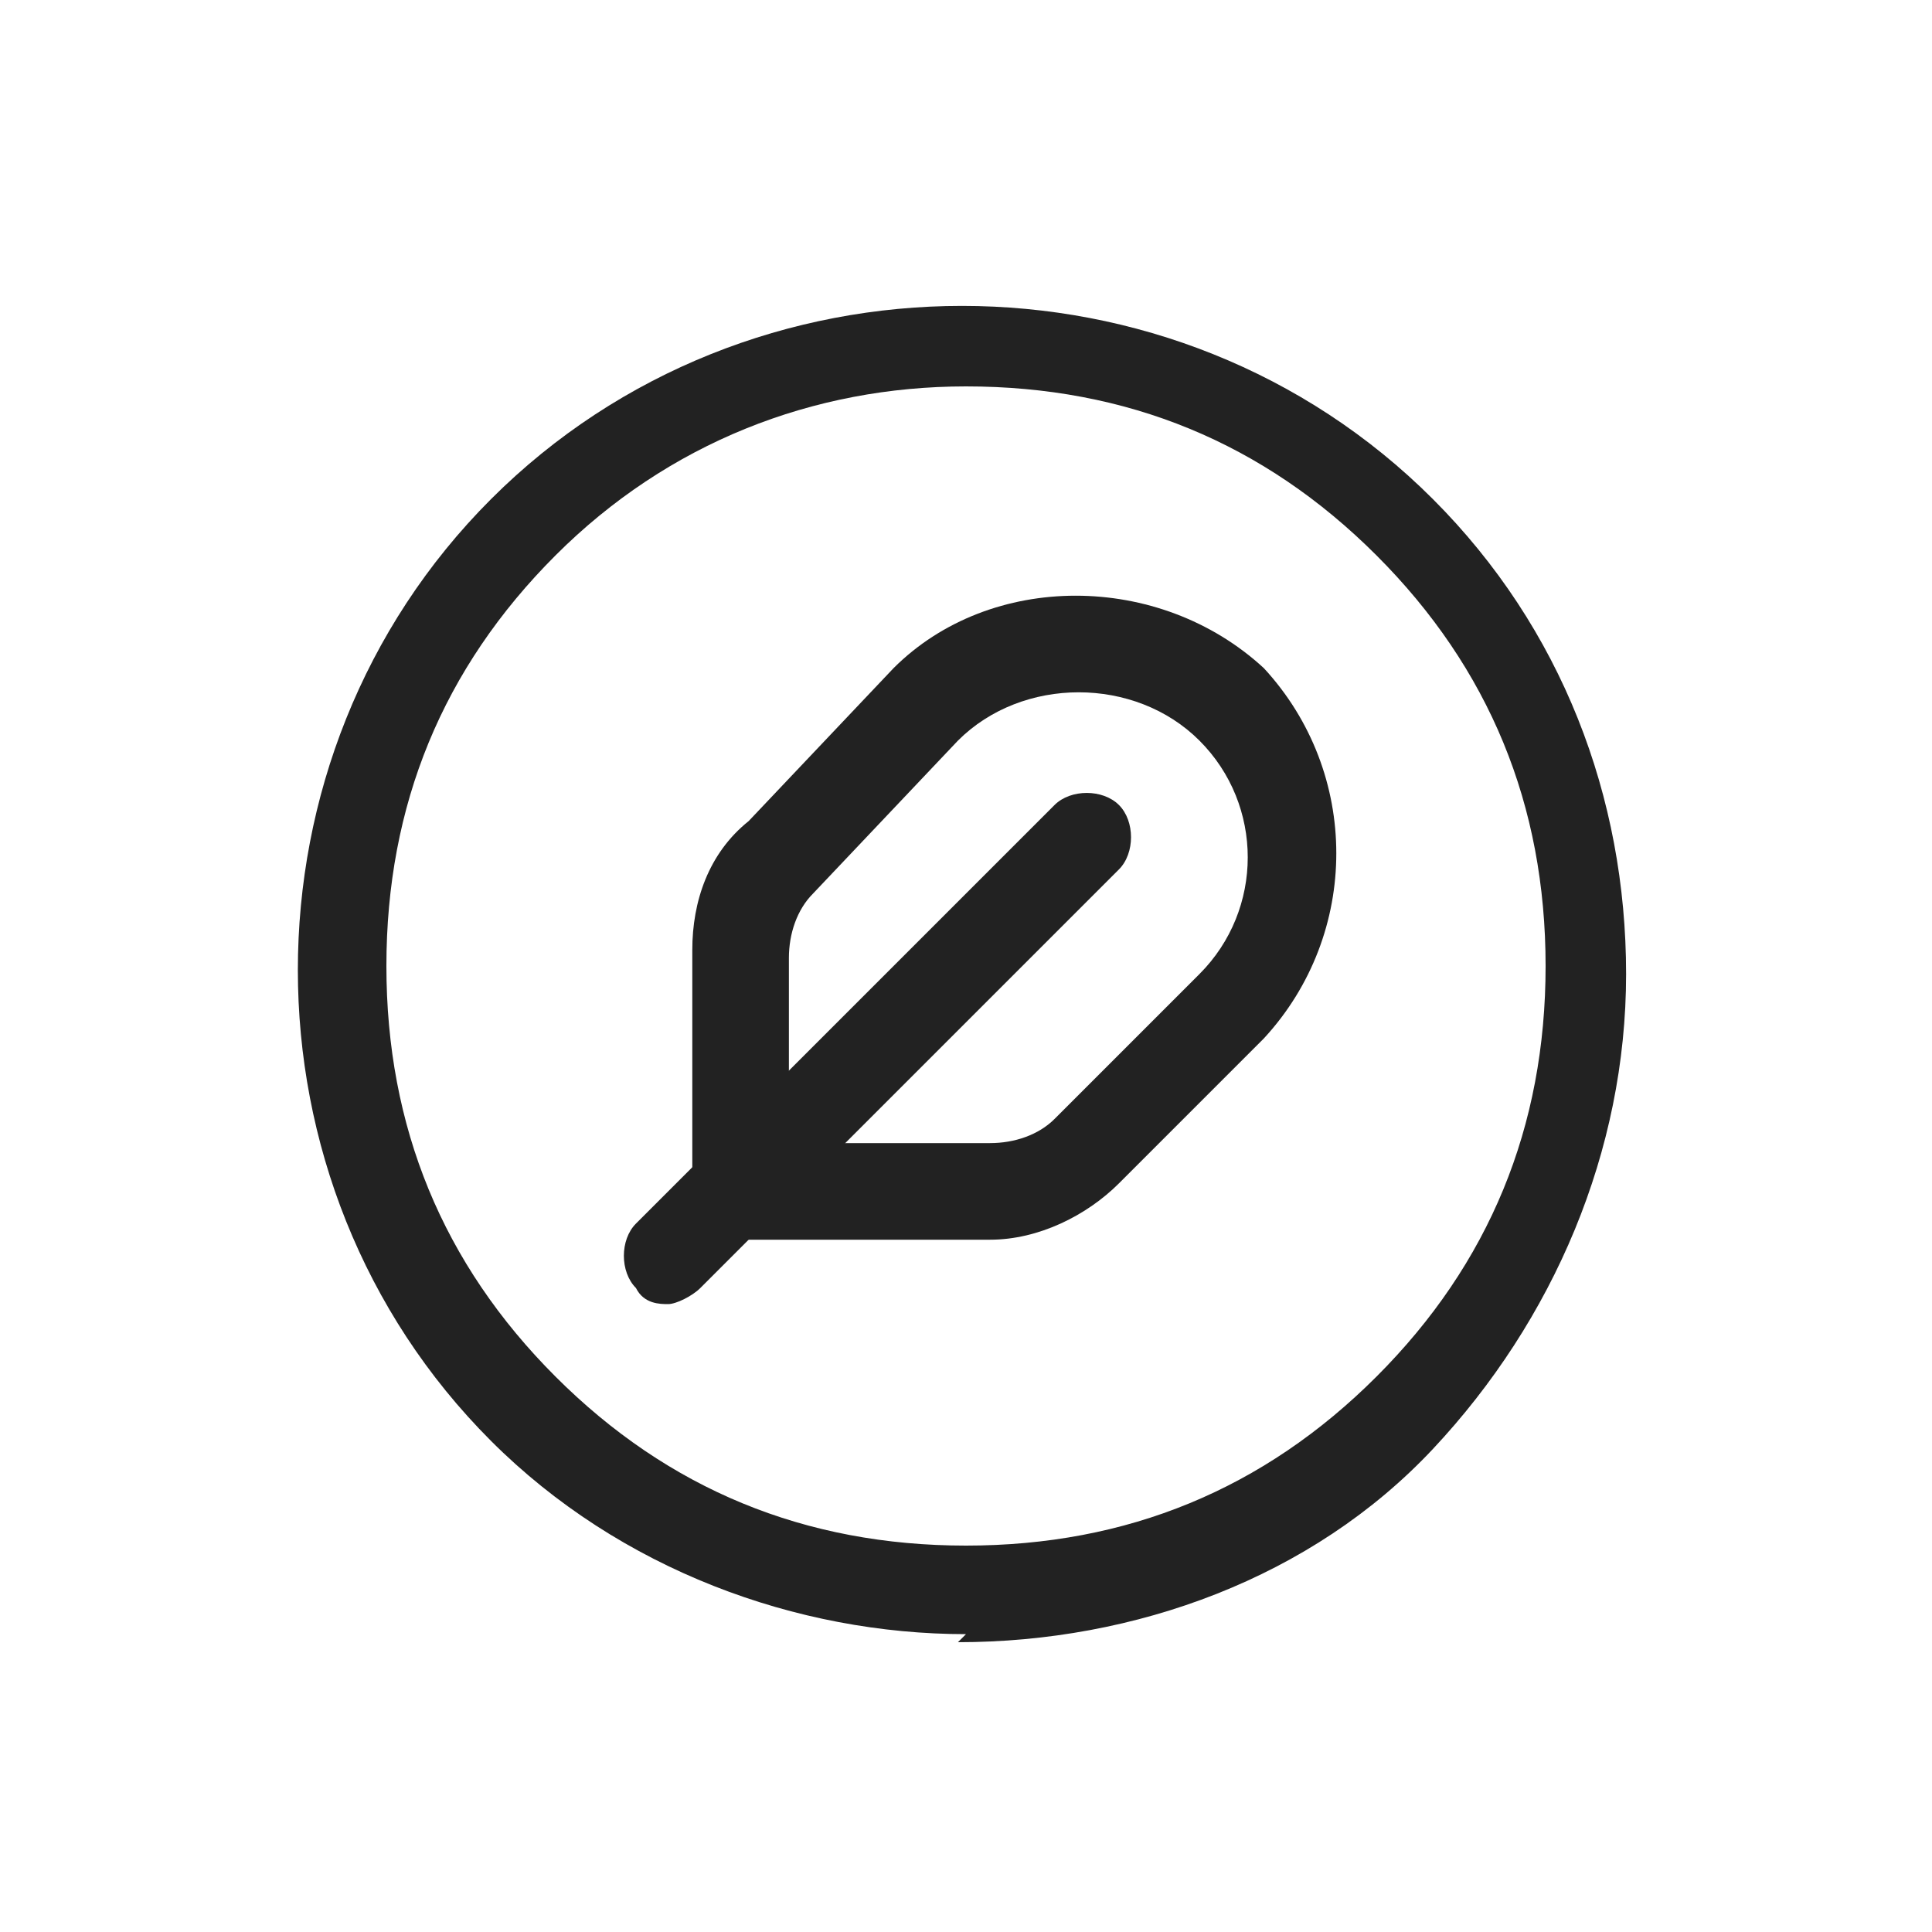
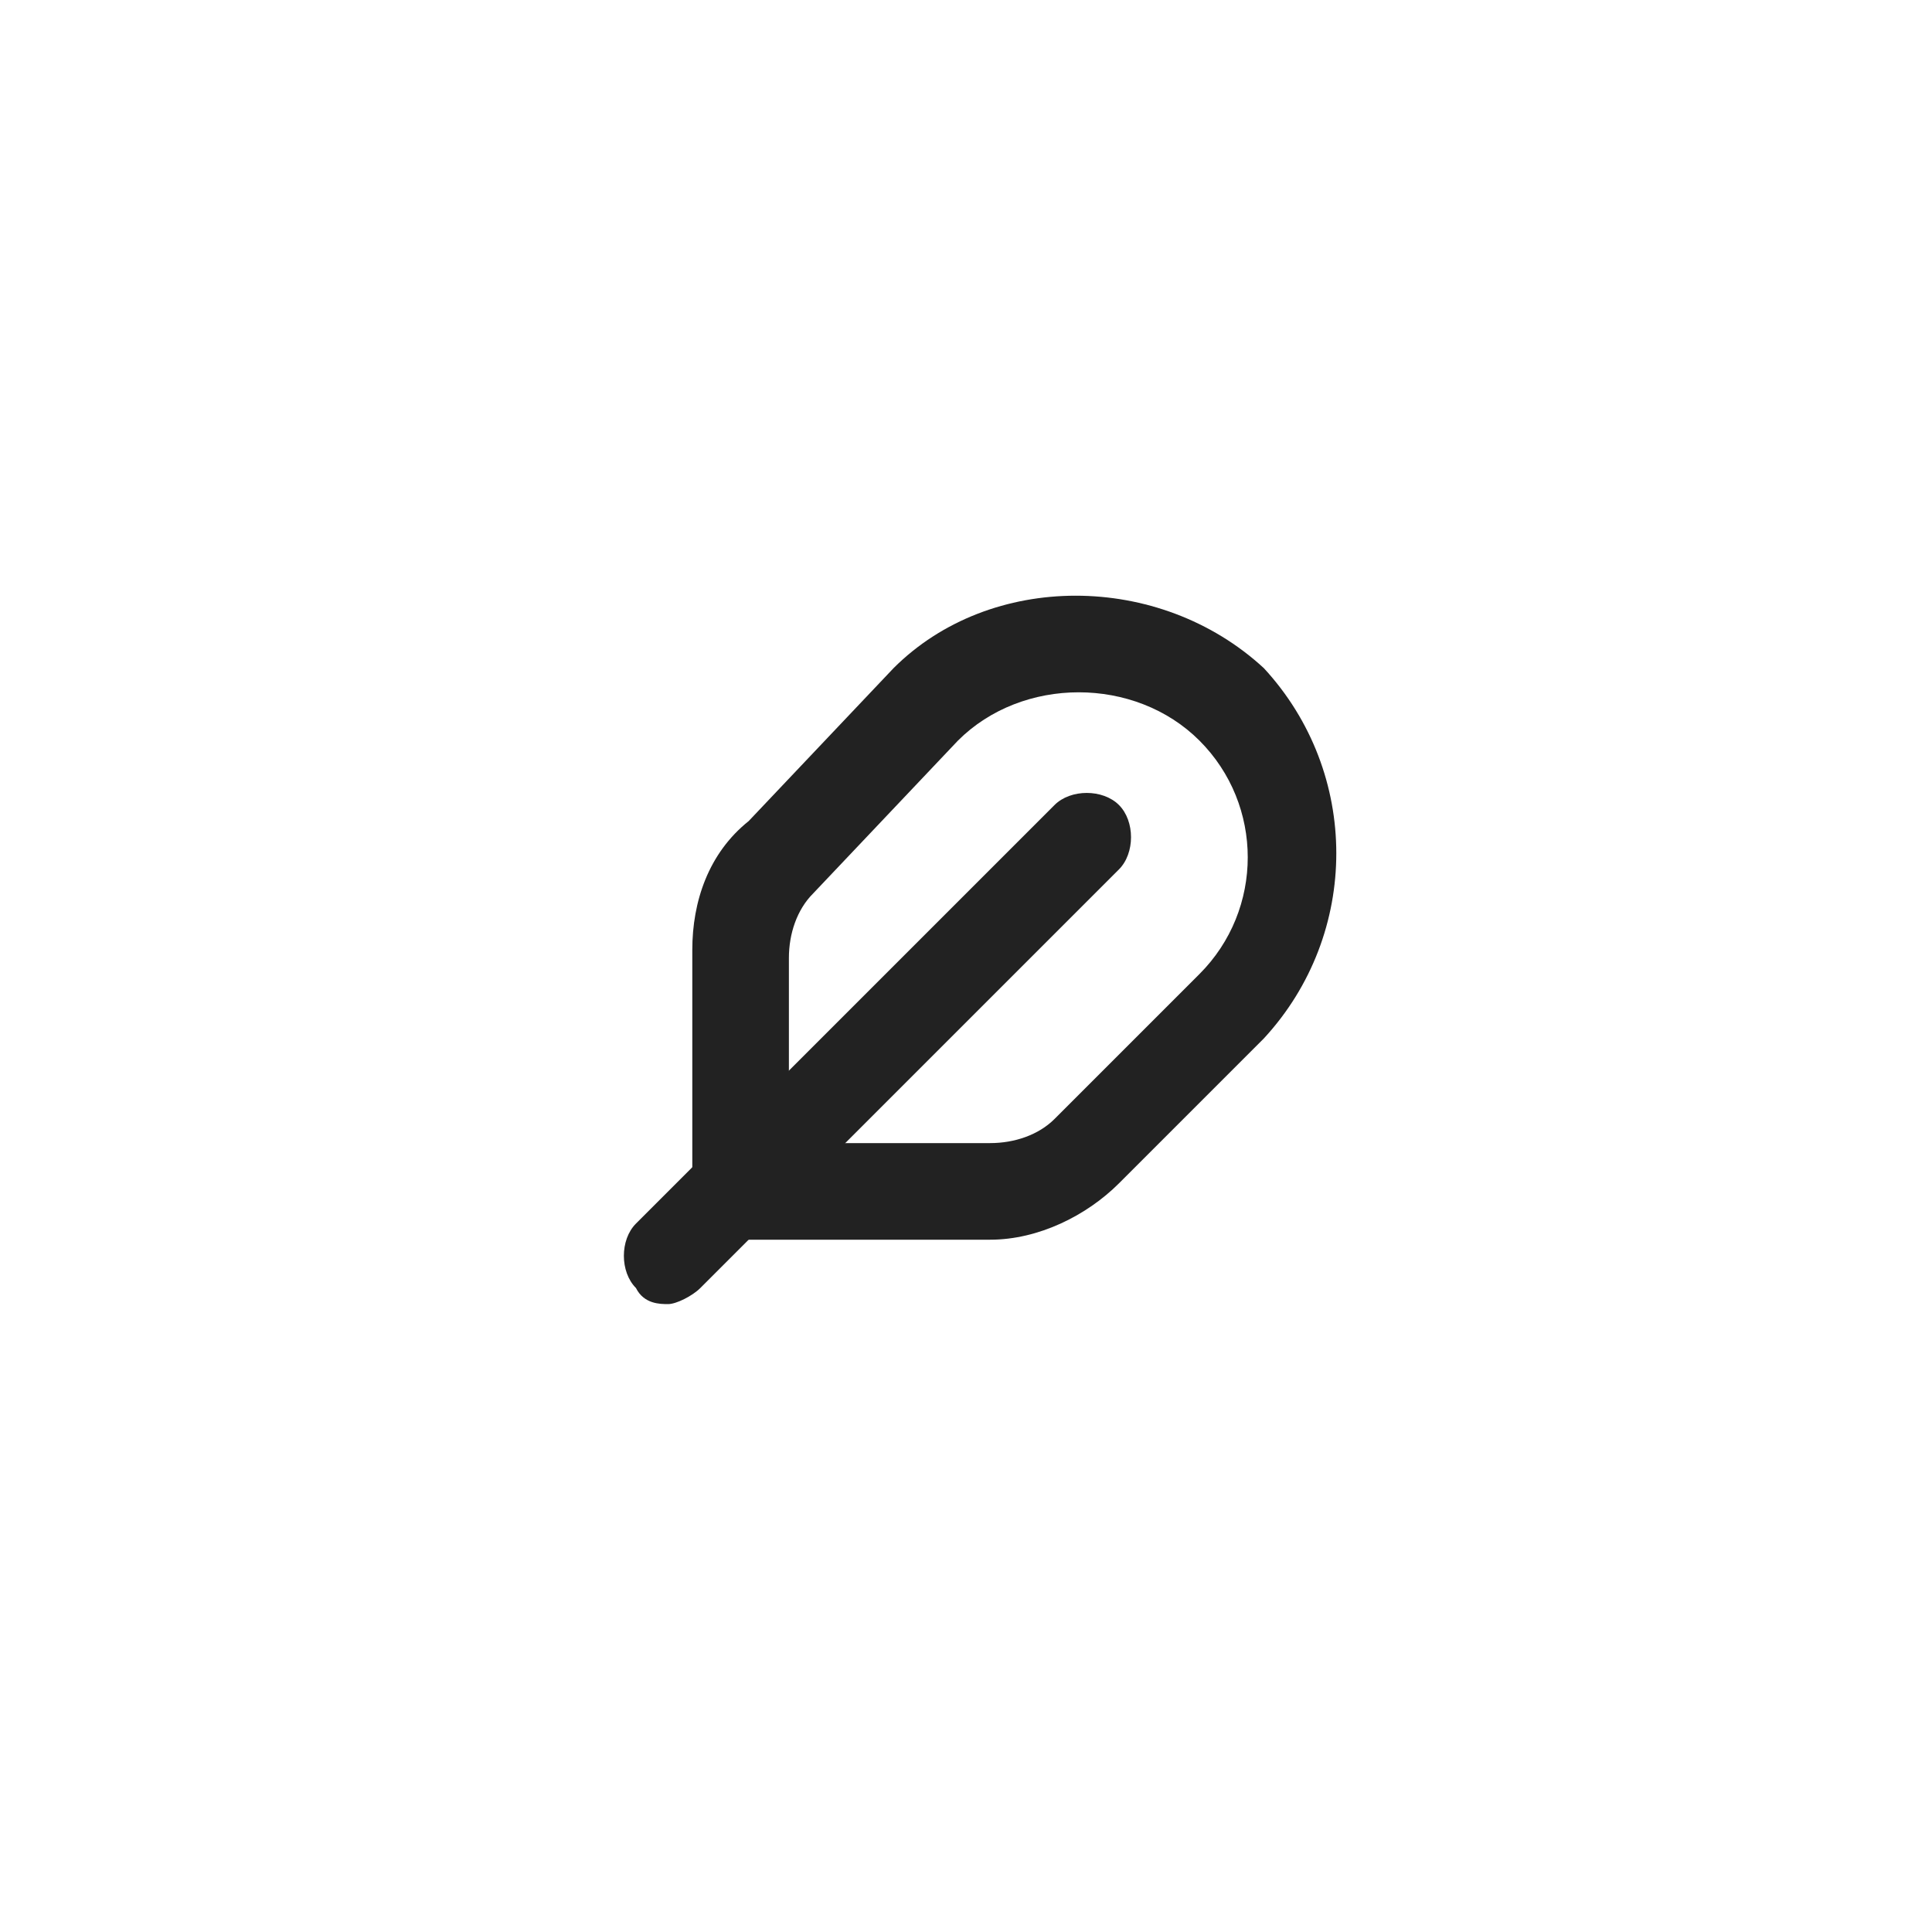
<svg xmlns="http://www.w3.org/2000/svg" id="Livello_1" data-name="Livello 1" version="1.1" viewBox="0 0 24 24">
  <defs>
    <style>
      .cls-1 {
        fill: #222;
        stroke-width: 0px;
      }
    </style>
  </defs>
-   <path class="cls-1" d="M12,20.3c-2.1,0-4.3-.8-5.9-2.4-3.2-3.2-3.2-8.5,0-11.7,3.2-3.2,8.5-3.2,11.7,0,1.6,1.6,2.4,3.7,2.4,5.9s-.9,4.3-2.4,5.9-3.7,2.4-5.9,2.4ZM12,4.8c-1.9,0-3.7.7-5.1,2.1s-2.1,3.1-2.1,5.1.7,3.7,2.1,5.1,3.1,2.1,5.1,2.1,3.7-.7,5.1-2.1,2.1-3.1,2.1-5.1-.7-3.7-2.1-5.1-3.1-2.1-5.1-2.1Z" />
  <path class="cls-1" d="M12.3,15.4h-3.1c-.3,0-.6-.3-.6-.6v-3c0-.6.2-1.2.7-1.6t0,0l1.8-1.9c1.2-1.2,3.3-1.2,4.6,0,1.2,1.3,1.2,3.3,0,4.6l-1.8,1.8c-.4.4-1,.7-1.6.7ZM9.8,14.2h2.5c.3,0,.6-.1.8-.3l1.8-1.8c.8-.8.8-2.1,0-2.9-.8-.8-2.2-.8-3,0l-1.8,1.9c-.2.2-.3.5-.3.8v2.5Z" />
  <path class="cls-1" d="M8.3,16.2c-.1,0-.3,0-.4-.2-.2-.2-.2-.6,0-.8l5.2-5.2c.2-.2.6-.2.8,0s.2.6,0,.8l-5.2,5.2c-.1.1-.3.2-.4.2Z" />
</svg>